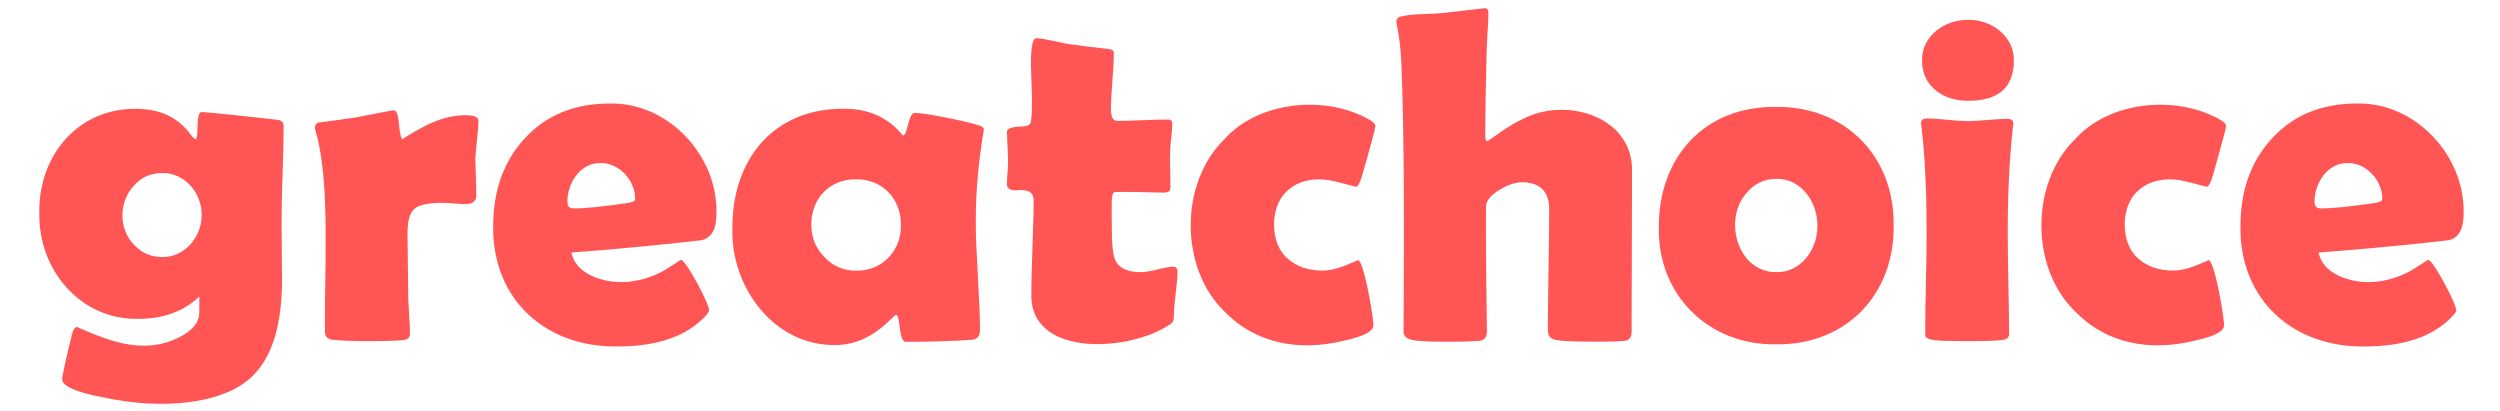
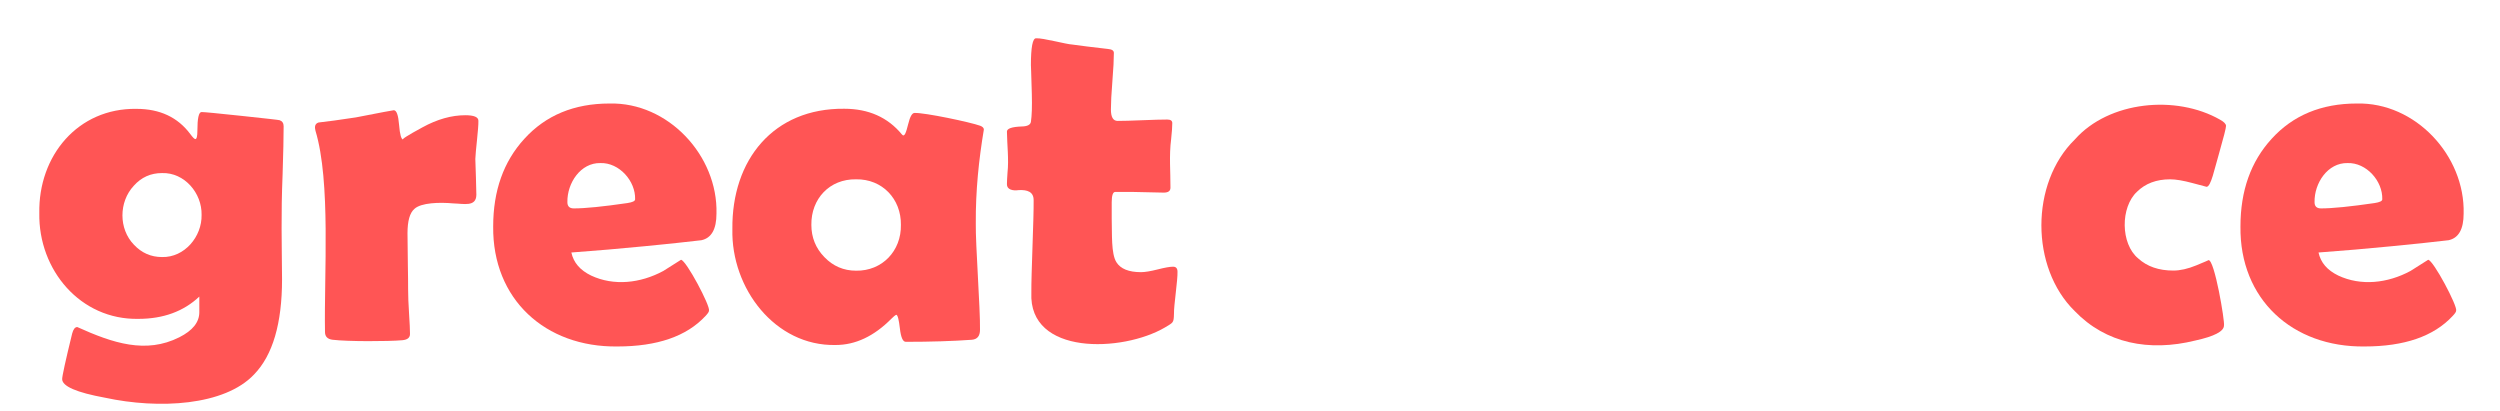
<svg xmlns="http://www.w3.org/2000/svg" version="1.1" id="Layer_1" x="0px" y="0px" width="2200px" height="362px" viewBox="0 0 2200 362" style="enable-background:new 0 0 2200 362;" xml:space="preserve">
  <g id="svg39969">
    <g>
      <path style="fill:#FF5555;" d="M248.2,245.8c0,38.9-8.2,66.8-24.6,83.7c-26,27.6-83.9,30.7-131.1,20.5    c-25.2-4.6-37.8-10.1-37.8-16.4c0-2.6,2.9-16,8.8-40.1c1-3.8,2.5-5.7,4.5-5.7c31.4,14.2,60.4,23.8,89.8,9    c11.7-5.9,17.6-13.2,17.6-22.1V261c-13.9,13.1-31.8,19.6-53.6,19.6c-51,1-88.1-43-87.2-93.1c-0.9-50.5,34-92.5,85.5-91.7    c20.6,0,36.3,7.4,47.3,22.1c2.2,3,3.7,4.5,4.5,4.5c1.2,0,1.8-2.5,1.8-7.4c0-10.9,1.2-16.4,3.7-16.4c2.2,0,14,1.1,35.4,3.4    s32.5,3.5,33.3,3.8c2.3,0.8,3.5,2.6,3.5,5.3c0,9.4-0.3,23.5-0.9,42.1C247.2,189.9,248,213.1,248.2,245.8z M177.4,189.1    c0.4-19.1-15-37.4-34.8-36.8c-10,0-18.2,3.7-24.9,11.2c-13.2,14.2-13.4,37.9,0.2,51.9c6.8,7.2,15,10.8,24.7,10.8    C162.4,226.7,177.8,208.2,177.4,189.1z" />
      <path style="fill:#FF5555;" d="M419.2,171.5c-0.2,10.8-11.2,7.7-20.2,7.5c-12.2-1.1-28.4-0.7-34.3,4.8c-4.1,3.5-6.1,10.7-6.1,21.5    c0,5.9,0.1,14.8,0.3,26.7c0.5,21.9-0.2,24.7,1.1,44.4c0.5,7.8,0.8,13.7,0.8,17.5c0,3.3-2.3,5.1-6.8,5.5c-12.4,1.1-48,1.2-61.2-0.4    c-4.5-0.5-6.8-2.8-6.8-6.8c-0.9-51.1,5.2-132.2-8.4-177.2c-0.8-3.1-0.7-6.1,2.7-7.2c7.5-0.8,18.5-2.3,32.9-4.5    c21.5-4.2,32.7-6.3,33.3-6.3c2.5,0,4,4.3,4.7,12.9s1.9,12.9,3.7,12.9c-1.9,0,3.7-3.6,16.8-10.7c13.1-7.2,25.7-10.7,37.8-10.7    c7.6,0,11.5,1.6,11.5,4.9c0.2,6.7-2.6,27.4-2.7,33.6C418.5,146,419.2,166.8,419.2,171.5z" />
      <path style="fill:#FF5555;" d="M630.5,187.9c0,13.8-4.4,21.6-13.3,23.5c-22.8,2.7-72.4,7.8-114.4,10.8c1.9,8.9,7.7,15.6,17.4,20.3    c19.8,9.3,43.3,6.9,63.6-4.1c5.2-3.3,10.4-6.5,15.5-9.8c4.6,0.5,26,40.9,24.6,44.8c0,1-1,2.5-3.1,4.7    c-16.6,17.9-42.5,26.8-77.5,26.8c-63.5,0.8-110-41.6-109.3-105.6c0-31.4,9.1-57.1,27.4-77.1c18.8-20.7,43.8-31.1,74.9-31.1    C588,89.8,631.8,137,630.5,187.9z M558.9,175.4c0.5-16.1-14-32.4-30.5-31.9c-17.5-0.4-29.4,17.6-29.1,34.4c0,3.7,1.9,5.5,5.7,5.5    c10.1,0,25.8-1.6,47.1-4.7C556.7,178,558.9,176.9,558.9,175.4z" />
      <path style="fill:#FF5555;" d="M858.7,196.7c-0.3,18.3,4,75.3,3.7,93.5c0,5.5-2.4,8.4-7.2,8.8c-16.9,1.2-36.3,1.8-58.1,1.8    c-2.6,0-4.3-3.9-5.2-11.8c-0.9-7.8-1.9-11.8-3.2-12c-1.1,0.5-2.5,1.7-4.3,3.5c-15.3,15.4-31.6,23.1-49.1,23.1    c-53.3,1.1-92-50-90.8-101.9c-0.7-61.1,36.2-106.6,98.4-106c21.4,0,38.3,7.5,50.7,22.5c2.4,3.2,3.8-1.9,5.6-8.9    c1.6-6.6,3.4-9.9,5.6-9.9c8.7-0.4,49.1,8.1,57.9,11.3c2,0.8,3.1,1.9,3.1,3.3C861.4,140.3,858.5,167.6,858.7,196.7z M792.8,197.9    c0.3-22.8-16.4-40.5-39.5-40.1c-23.2-0.4-39.6,17.1-39.3,40.1c0,11,3.8,20.5,11.5,28.4c7.6,7.9,16.9,11.9,27.8,11.9    C776.3,238.6,793.2,220.8,792.8,197.9z" />
      <path style="fill:#FF5555;" d="M1036.2,239.1c0.3,6.9-3.3,30.1-3.1,36.9c-0.2,8.5-0.7,7.7-8,12.2C987.7,310.1,905,313,907.6,257.5    c-0.2-15.7,2.2-65.5,2-81.2c0.1-7.5-5.5-9.4-13.1-9c-5.3,0.8-10.6-0.5-10.4-5.3c0-2.2,0.2-5.5,0.5-10c1.3-11.4-0.4-25.2-0.5-36.2    c0-2.7,4.4-4.2,13.1-4.5c4.9-0.1,7.6-1.5,8-4.1c0.8-5.2,1.1-13.4,0.8-24.6c-0.5-17.6-0.8-26-0.8-25.2c0-15.8,1.5-23.7,4.5-23.7    c6.1-0.4,26.7,5.3,31.9,5.5c7,1,17.5,2.3,31.5,3.9c3.4,0.3,5.1,1.4,5.1,3.5c0,5.5-0.4,13.7-1.3,24.8c-0.9,11-1.3,19.4-1.3,25    c0,6.7,2,10,5.9,10c4.8,0,12-0.2,21.7-0.6s17-0.6,21.9-0.6c3,0,4.5,1,4.5,3.1c0,3.1-0.3,7.8-1,14.1c-1.9,14.7-0.5,28.9-0.6,42.8    c0,2.9-2,4.3-5.9,4.3c-2.7,0-7.3-0.1-13.7-0.3s-11-0.3-13.7-0.3h-15.3c-2,0-3.1,3-3.1,9c0,3.3,0,8.1,0,14.5    c0.4,13.6-0.6,30.7,4.1,38.3c3.7,5.9,10.9,8.8,21.7,8.8c3.4,0,8.3-0.8,14.6-2.4c6.3-1.6,10.8-2.4,13.4-2.4    C1034.8,234.6,1036.2,236.1,1036.2,239.1z" />
-       <path style="fill:#FF5555;" d="M1193.2,164.4c-0.1,0-4.3-1.1-12.4-3.3s-14.7-3.3-19.7-3.3c-12.1,0-21.8,3.7-29.1,10.9    c-14.7,13.6-14.6,45.8,1,58.7c7.9,7.2,18.2,10.7,30.9,10.7c6,0,12.8-1.5,20.3-4.6s11-4.6,10.6-4.6c5.4-0.9,14.6,54.4,13.7,57.5    c0,5.2-8.5,9.6-25.4,13.3c-40.5,10-78.6,2.5-106-26c-39-38.2-39.1-112.5,0.1-150.9c30.1-34,89.3-39.5,127.8-17.5    c3.5,1.9,5.3,3.8,5.3,5.5c0,1.8-2,9.8-6.1,24.1C1200.1,148.7,1197.1,164.3,1193.2,164.4z" />
-       <path style="fill:#FF5555;" d="M1436.2,150.7l-0.4,141.2c0,4.8-1.9,7.4-5.7,8c-7.4,1.1-53.2,1.3-61.2-0.8    c-4.5-0.8-6.8-3.7-6.8-8.8c-0.1-20.4,1.3-85.5,1.2-106c0-16-8.1-23.9-24.3-23.9c-5.5,0-11.9,2.2-19.2,6.5    c-8,4.8-12.1,9.8-12.1,14.9c-0.3,30.8,0.3,79,0.8,109.7c0,5-2.1,7.8-6.3,8.4c-3.5,0.7-49.7,1.8-59.7-0.8c-4.9-1.1-7.4-3.5-7.4-7.2    c0.5-76.1,0.9-170.1-2-238.6c-0.7-11.9-1.9-22-3.7-30.5c-0.9-3.7-1.3-6.6,2.5-8c4.2-1.2,10.4-2,18.6-2.3c10.9-0.4,17.3-0.7,19-1    l37-4.3c2.2,0,3.3,1.4,3.3,4.3c0,4.4-0.3,10.3-0.8,17.8c-0.5,8.7-0.8,14.7-0.8,17.8c-0.8,30.8-1.2,55.2-1.2,73    c0,2.7,0.7,4.1,2,4.1c0.3,0,3.7-2.4,10.4-7.2c7.9-5.6,15.5-10,22.7-13.3C1380.5,85.3,1437.1,103.5,1436.2,150.7z" />
-       <path style="fill:#FF5555;" d="M1666.4,198.3c0.9,61.1-42.2,105.6-103.5,104.7c-58.9,1-104.1-43.1-103.1-102.3    c-0.7-62,40-107.5,103.1-106.6C1623.7,93.3,1667.3,137.7,1666.4,198.3z M1599.3,198.3c0.3-20.2-14.4-41.5-36-40.9    c-10.8,0-19.6,4.2-26.6,12.7c-20.5,23.6-7.6,69.6,26.6,69.4C1584.8,239.9,1599.8,219.3,1599.3,198.3z" />
-       <path style="fill:#FF5555;" d="M1766.8,205.1c-0.1,17.3,1.3,71.5,1.2,88.8c0,2.9-1.7,4.6-5.1,5.1c-4.6,0.8-15.1,1.2-31.3,1.2    c-16.3-0.4-34.1,0.7-37-3.9c-0.3-0.5-0.4-2.6-0.4-6.1c0-9.4,0.2-23.6,0.6-42.5c1.4-50.7,0.6-102.1-4.3-139.4    c0-2.7,1.8-4.1,5.5-4.1c3.8,0,9.6,0.4,17.5,1.2c7.8,0.8,13.7,1.2,17.7,1.2c6.9,0.2,28.7-2.2,35.6-2c5.4,0.1,5.3,3.3,4.5,8    C1768.3,139.2,1766.8,170,1766.8,205.1z M1772.2,53.1c0,23.7-13.4,35.6-40.1,35.6c-11.5,0-20.9-3-28.4-9    c-8.2-6.5-12.3-15.4-12.3-26.6c-0.4-21.4,20-36,40.7-35.6C1752.3,17,1772.6,32.1,1772.2,53.1z" />
      <path style="fill:#FF5555;" d="M1941.8,164.4c-0.1,0-4.3-1.1-12.4-3.3s-14.7-3.3-19.7-3.3c-12.1,0-21.8,3.7-29.1,10.9    c-14.7,13.6-14.6,45.8,1,58.7c7.9,7.2,18.2,10.7,30.9,10.7c6,0,12.8-1.5,20.3-4.6s11-4.6,10.6-4.6c5.4-0.9,14.6,54.4,13.7,57.5    c0,5.2-8.5,9.6-25.4,13.3c-40.5,10-78.6,2.5-106-26c-39-38.2-39.1-112.5,0.1-150.9c30.1-34,89.3-39.5,127.8-17.5    c3.5,1.9,5.3,3.8,5.3,5.5c0,1.8-2,9.8-6.1,24.1C1948.7,148.7,1945.7,164.3,1941.8,164.4z" />
      <path style="fill:#FF5555;" d="M2168,187.9c0,13.8-4.4,21.6-13.3,23.5c-22.8,2.7-72.4,7.8-114.4,10.8c1.9,8.9,7.7,15.6,17.4,20.3    c19.8,9.3,43.3,6.9,63.6-4.1c5.2-3.3,10.4-6.5,15.5-9.8c4.6,0.5,26,40.9,24.6,44.8c0,1-1,2.5-3.1,4.7    c-16.6,17.9-42.5,26.8-77.5,26.8c-63.5,0.8-110-41.6-109.2-105.6c0-31.4,9.1-57.1,27.4-77.1c18.8-20.7,43.8-31.1,74.9-31.1    C2125.5,89.8,2169.3,137,2168,187.9z M2096.4,175.4c0.5-16.1-14-32.4-30.5-31.9c-17.5-0.4-29.4,17.6-29.1,34.4    c0,3.7,1.9,5.5,5.7,5.5c10.1,0,25.8-1.6,47.1-4.7C2094.2,178,2096.4,176.9,2096.4,175.4z" />
    </g>
  </g>
  <g id="Layer_2_1_">
</g>
</svg>